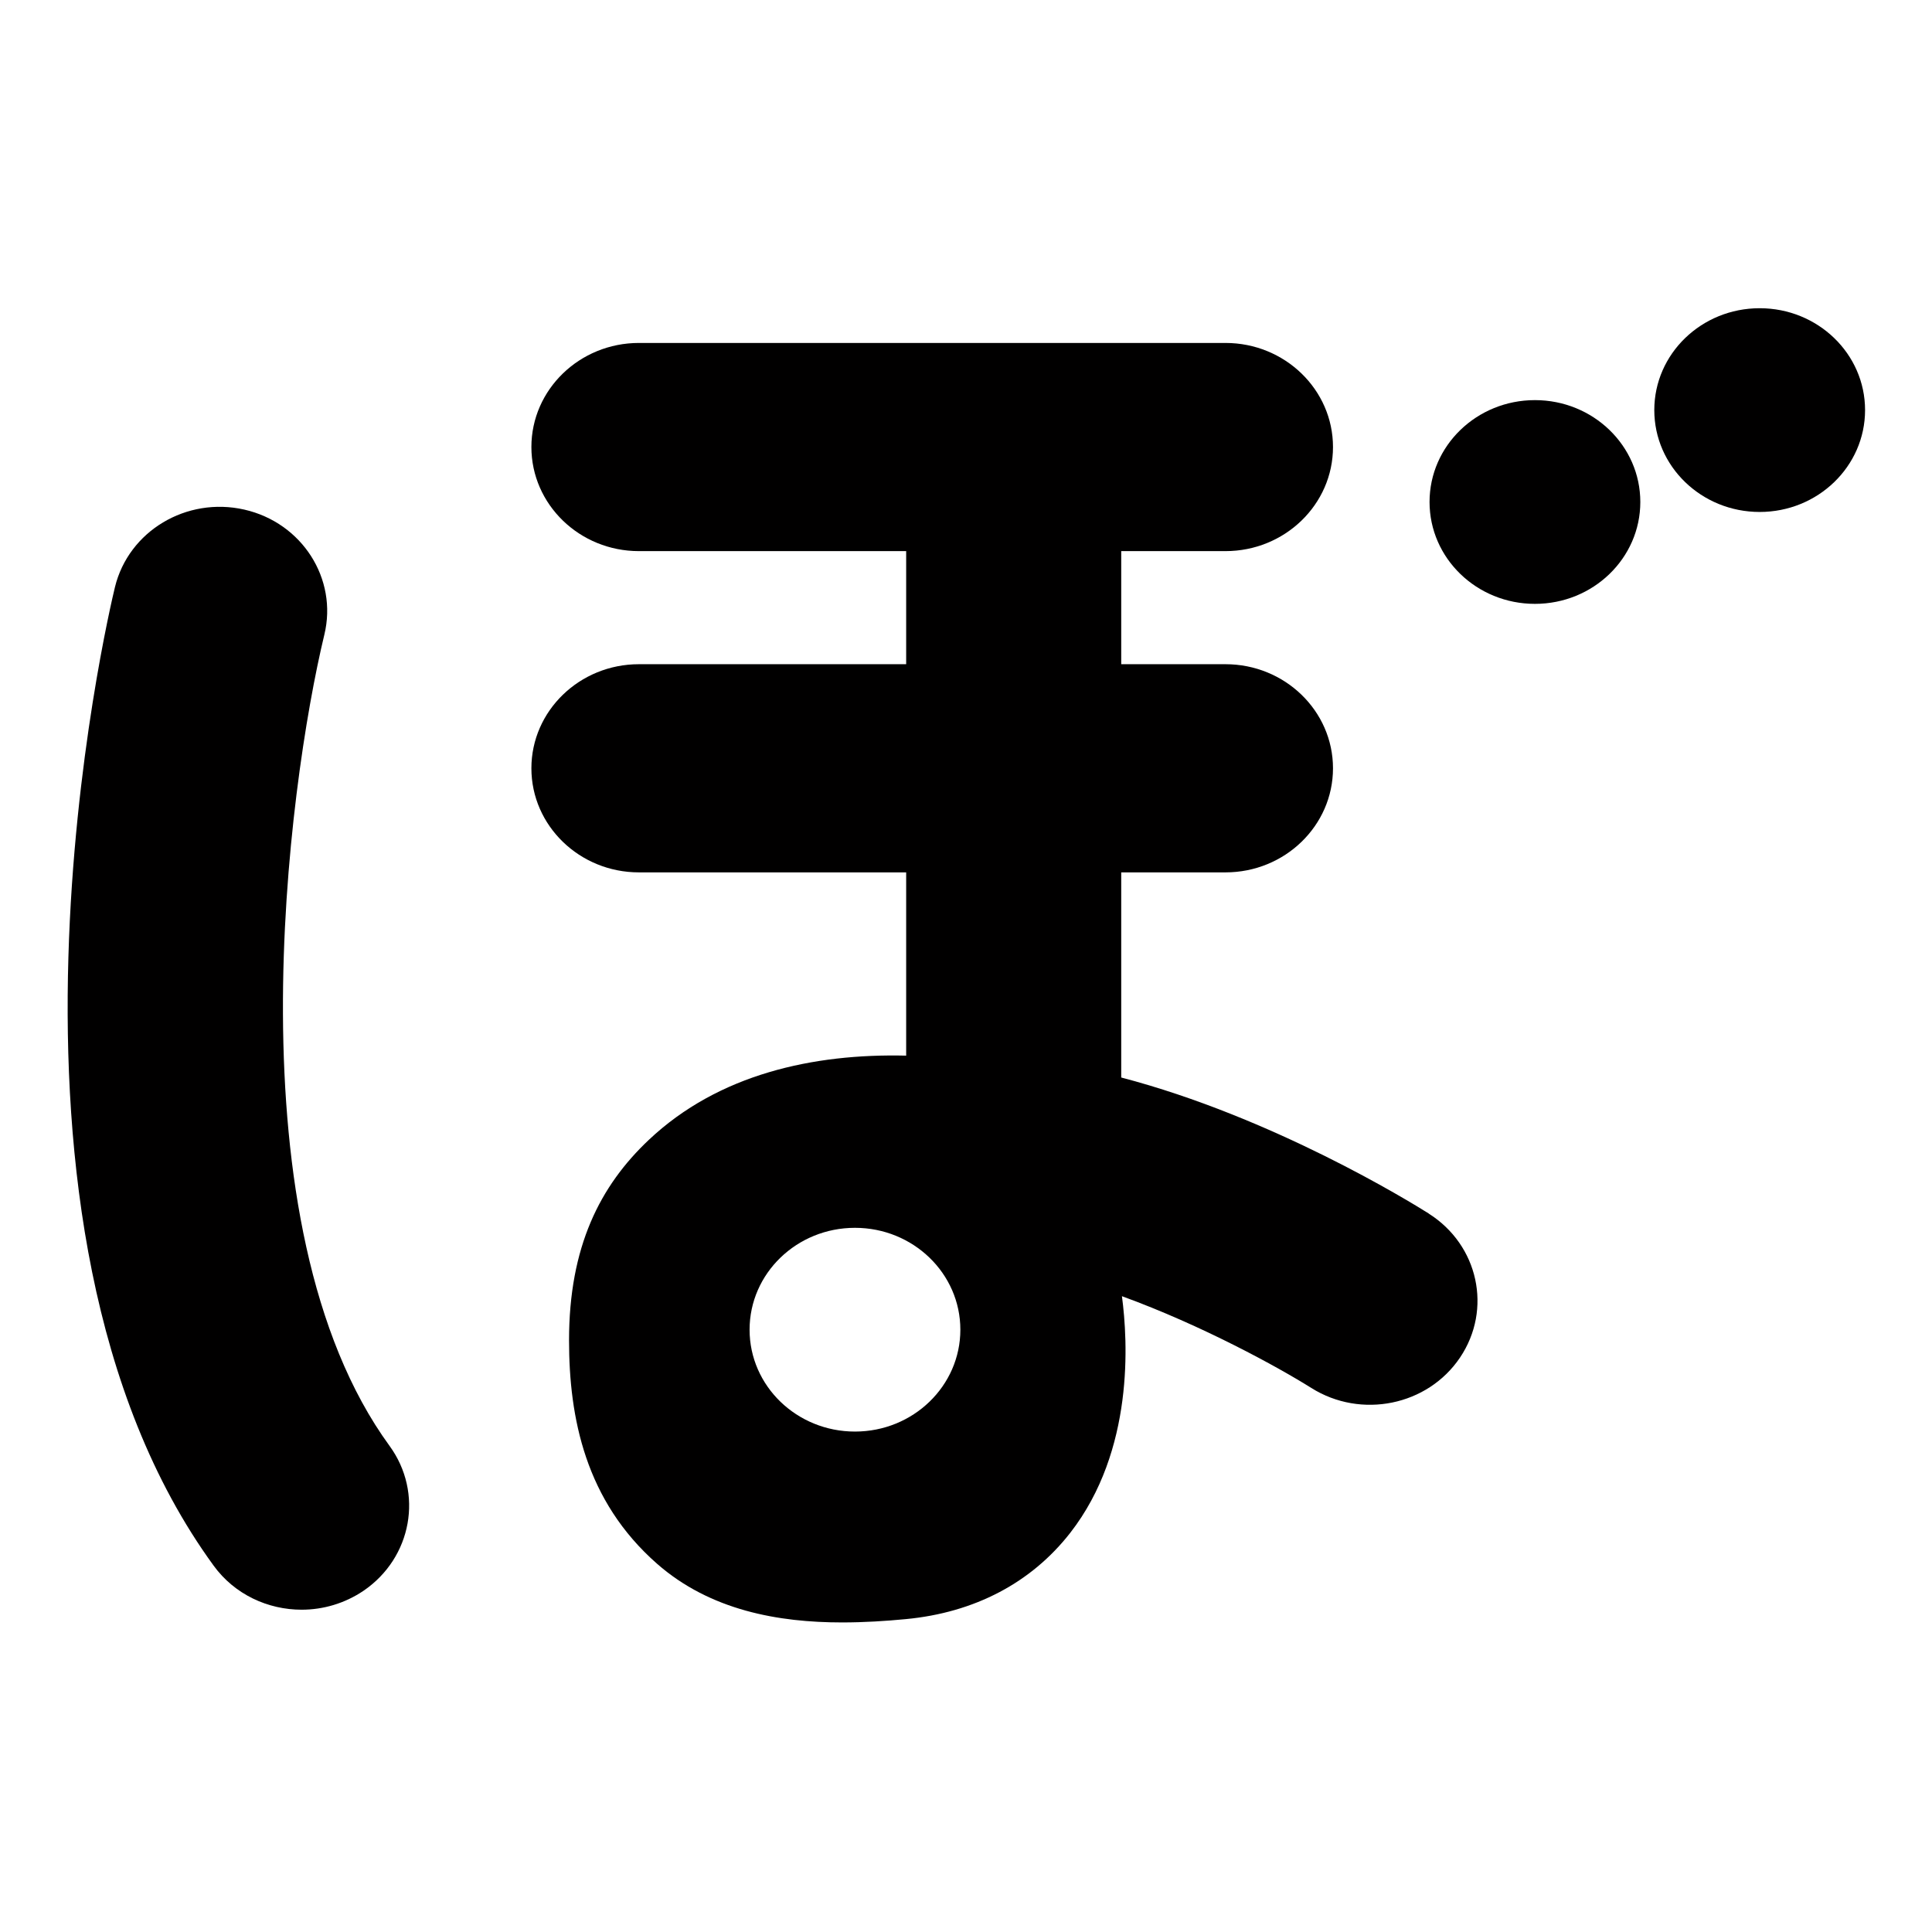
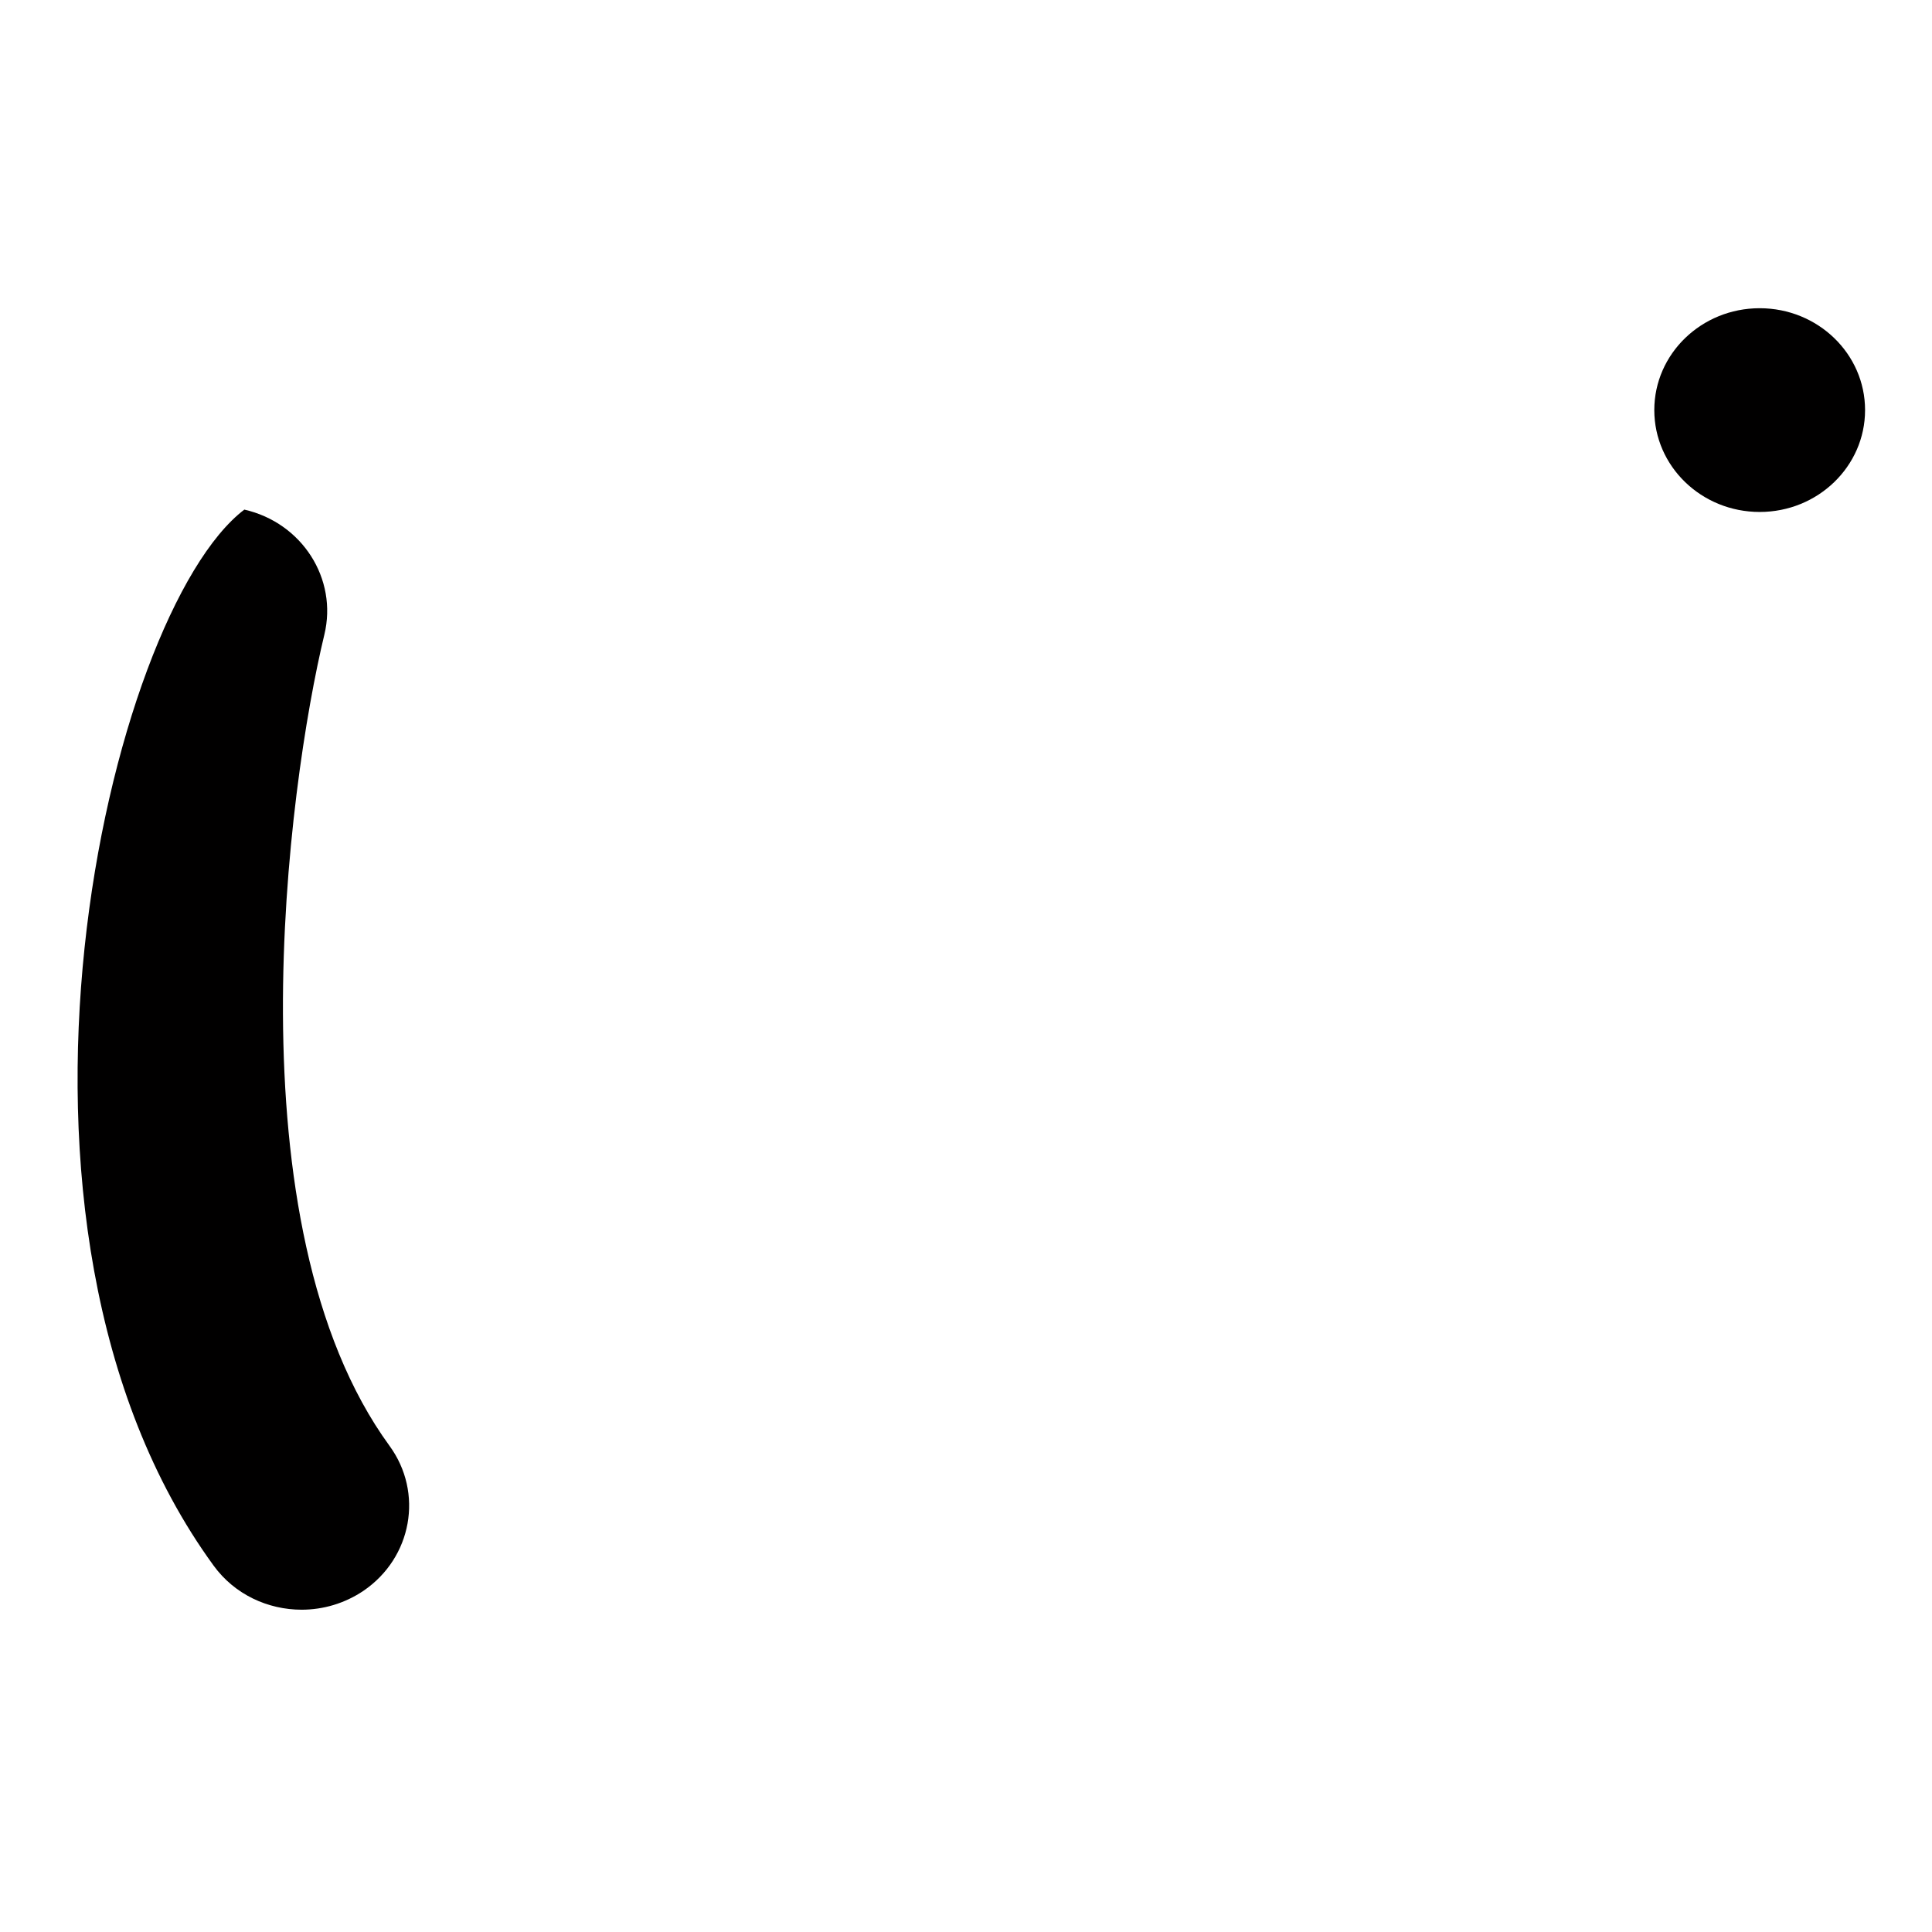
<svg xmlns="http://www.w3.org/2000/svg" width="514" height="514" viewBox="0 0 514 514" fill="none">
-   <path d="M86.288 168.867C89.892 153.99 80.369 139.077 65.003 135.578C49.599 132.08 34.234 141.286 30.591 156.163C28.922 163.012 -9.55 325.406 56.846 416.545C62.423 424.205 71.263 428.255 80.255 428.255C85.946 428.255 91.713 426.598 96.722 423.21C109.621 414.409 112.732 397.139 103.627 384.656C60.83 325.958 76.613 209.005 86.288 168.867Z" fill="#010000" />
-   <path d="M326.031 91.24C341.814 91.241 354.637 103.65 354.637 118.932C354.637 134.214 341.814 146.624 326.031 146.624H298.297V176.709H326.031C341.814 176.709 354.637 189.119 354.637 204.401C354.637 219.682 341.814 232.092 326.031 232.092H298.297V286.665C338.551 297.197 374.973 319.623 380.134 322.864H380.095C393.337 331.223 397.056 348.346 388.443 361.16C379.831 373.975 362.112 377.584 348.871 369.262C339.955 363.665 319.733 352.58 298.486 344.847C300.08 356.815 301.787 385.869 284.752 407.78C274.394 421.073 259.294 429.026 241.007 430.757C235.657 431.273 229.927 431.641 224.047 431.641C207.163 431.641 188.99 428.474 174.801 416.028C155.754 399.31 151.391 377.215 151.391 356.594C151.391 331.701 159.624 315.499 172.637 303.237C191.19 285.745 216.421 280.258 241.082 280.847V232.092H169.982C154.199 232.092 141.375 219.683 141.375 204.401C141.375 189.119 154.199 176.709 169.982 176.709H241.082V146.624H169.982C154.199 146.624 141.375 134.214 141.375 118.932C141.375 103.65 154.199 91.24 169.982 91.24H326.031ZM227.46 326.656C211.975 326.656 199.422 338.791 199.422 353.759C199.422 368.727 211.975 380.862 227.46 380.862C242.945 380.862 255.498 368.727 255.498 353.759C255.498 338.791 242.945 326.657 227.46 326.656Z" fill="#010000" />
-   <path d="M408.362 160.655C423.847 160.655 436.4 148.521 436.4 133.553C436.4 118.584 423.847 106.45 408.362 106.45C392.877 106.45 380.324 118.584 380.324 133.553C380.324 148.521 392.877 160.655 408.362 160.655Z" fill="#010000" />
+   <path d="M86.288 168.867C89.892 153.99 80.369 139.077 65.003 135.578C28.922 163.012 -9.55 325.406 56.846 416.545C62.423 424.205 71.263 428.255 80.255 428.255C85.946 428.255 91.713 426.598 96.722 423.21C109.621 414.409 112.732 397.139 103.627 384.656C60.83 325.958 76.613 209.005 86.288 168.867Z" fill="#010000" />
  <path d="M468.155 136.205C483.64 136.205 496.193 124.071 496.193 109.102C496.193 94.134 483.64 82 468.155 82C452.67 82 440.117 94.134 440.117 109.102C440.117 124.071 452.67 136.205 468.155 136.205Z" fill="#010000" />
</svg>